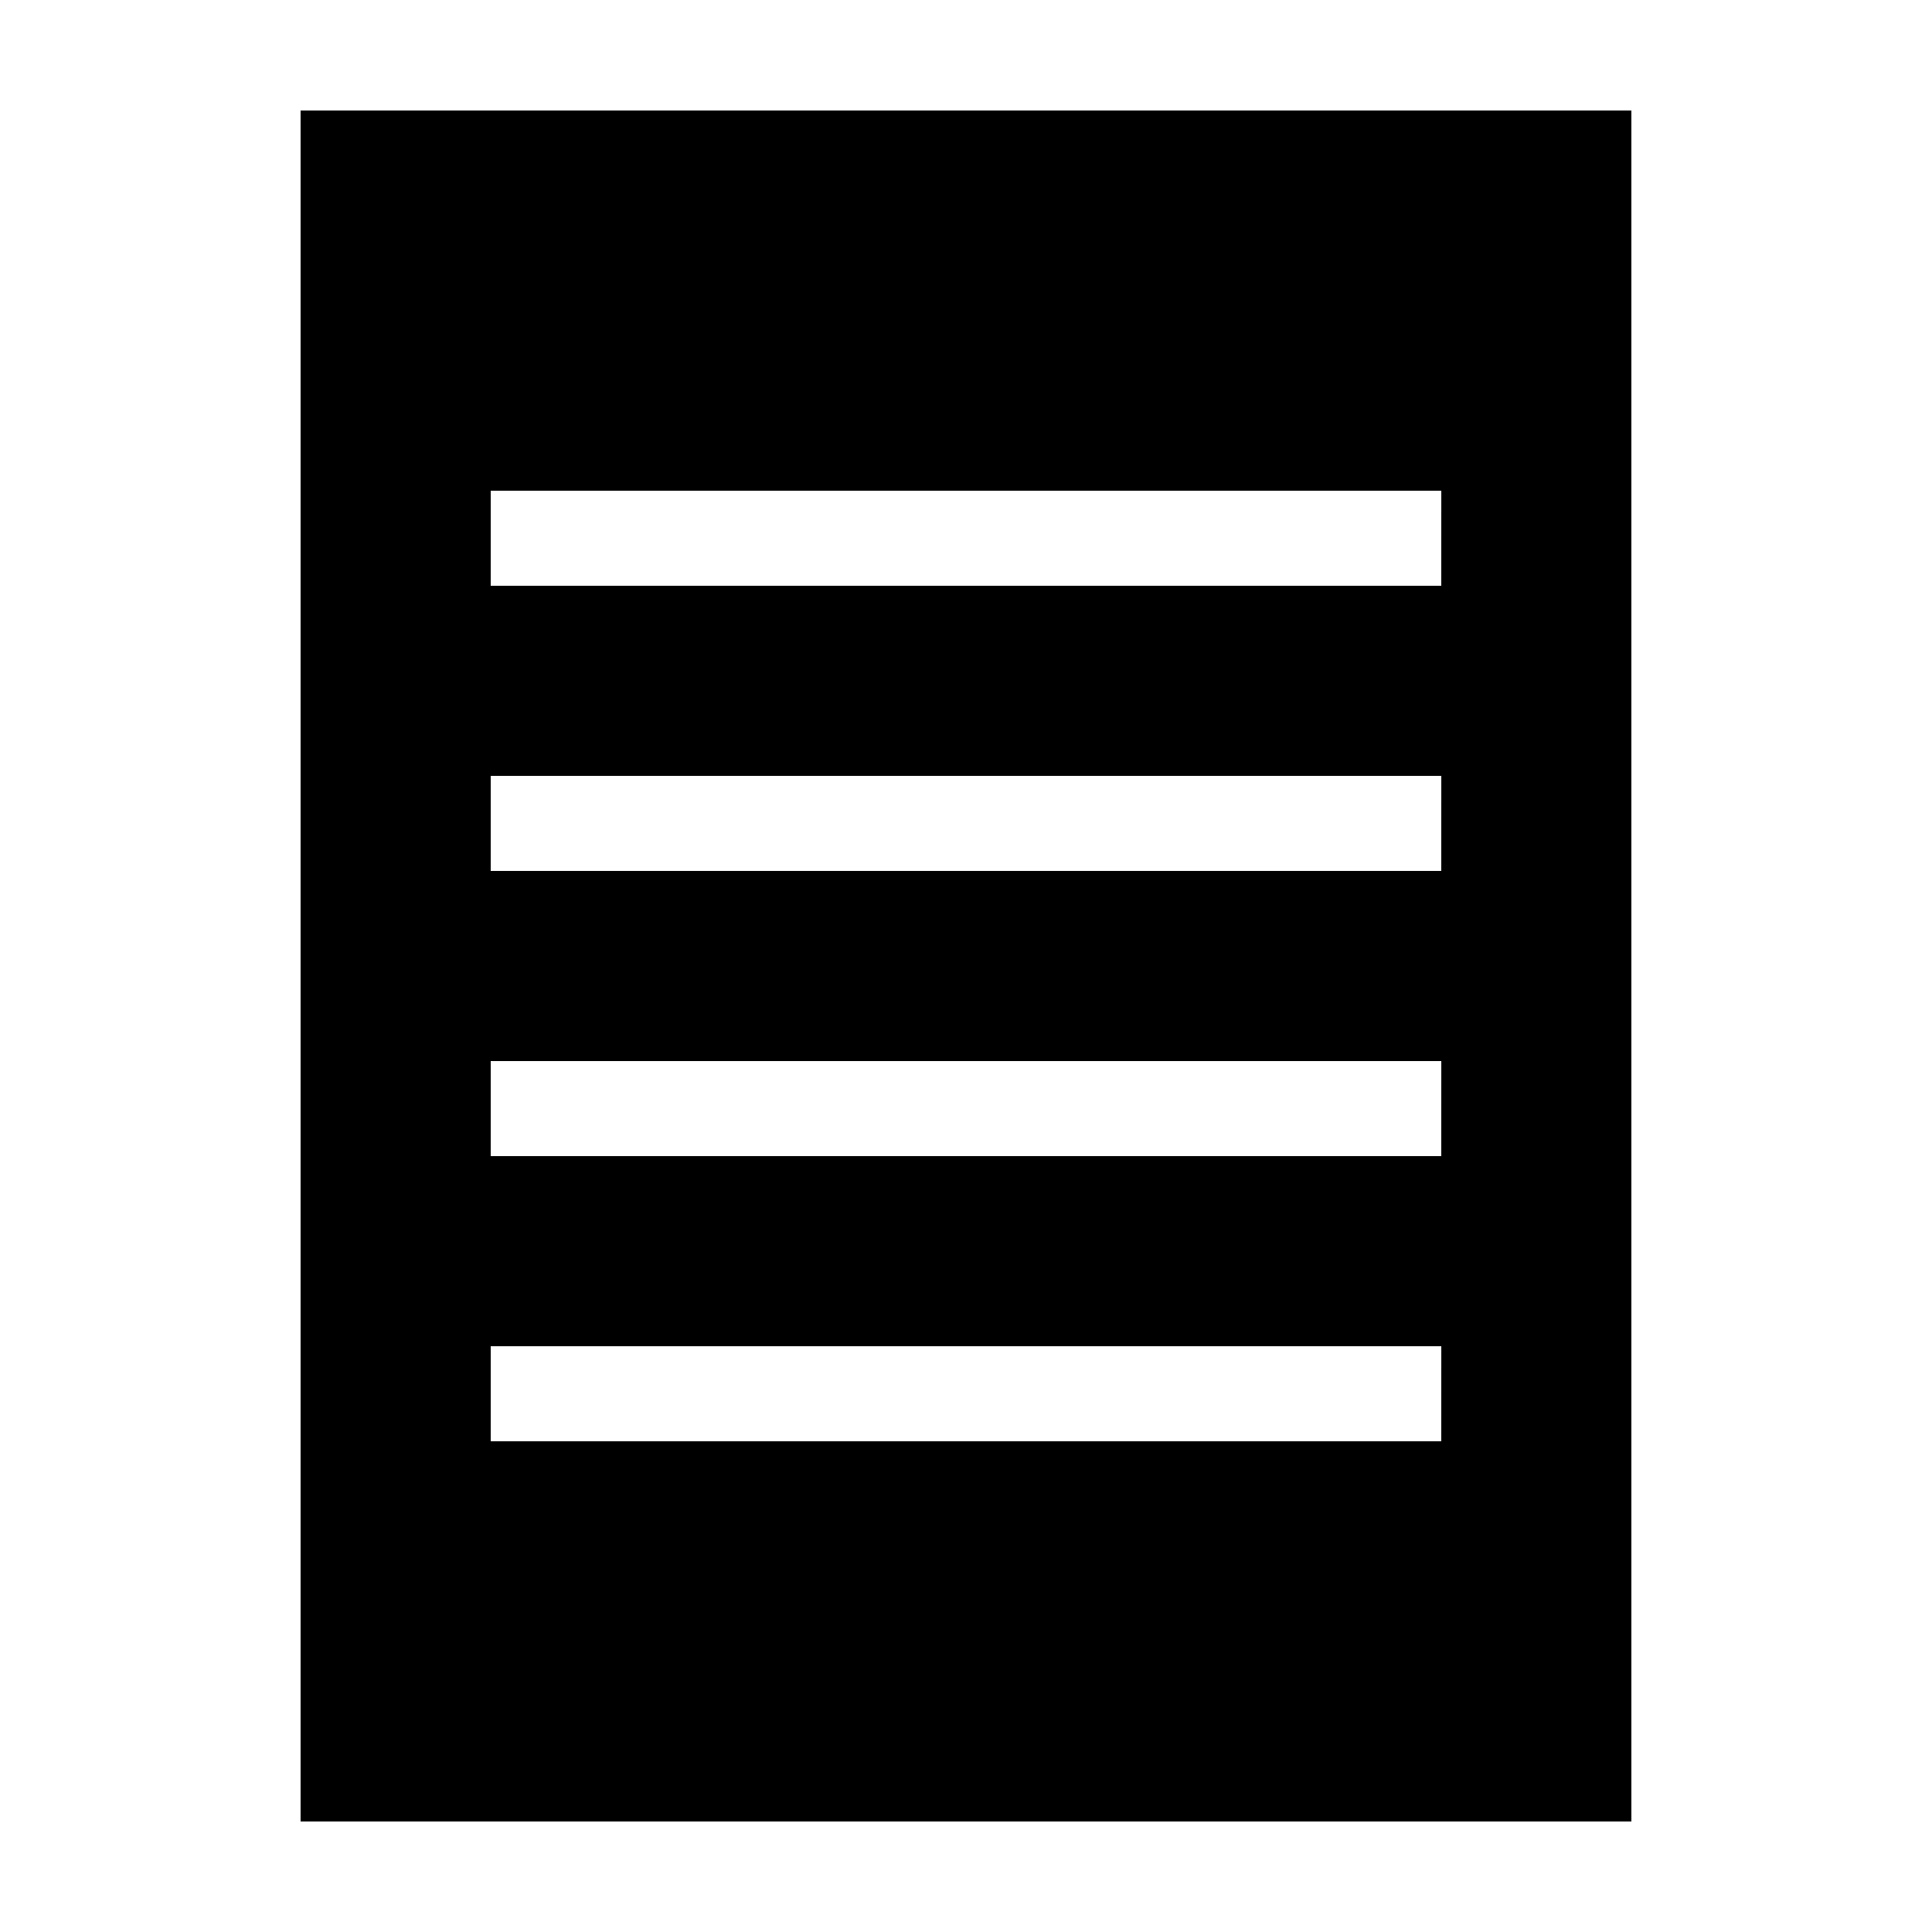
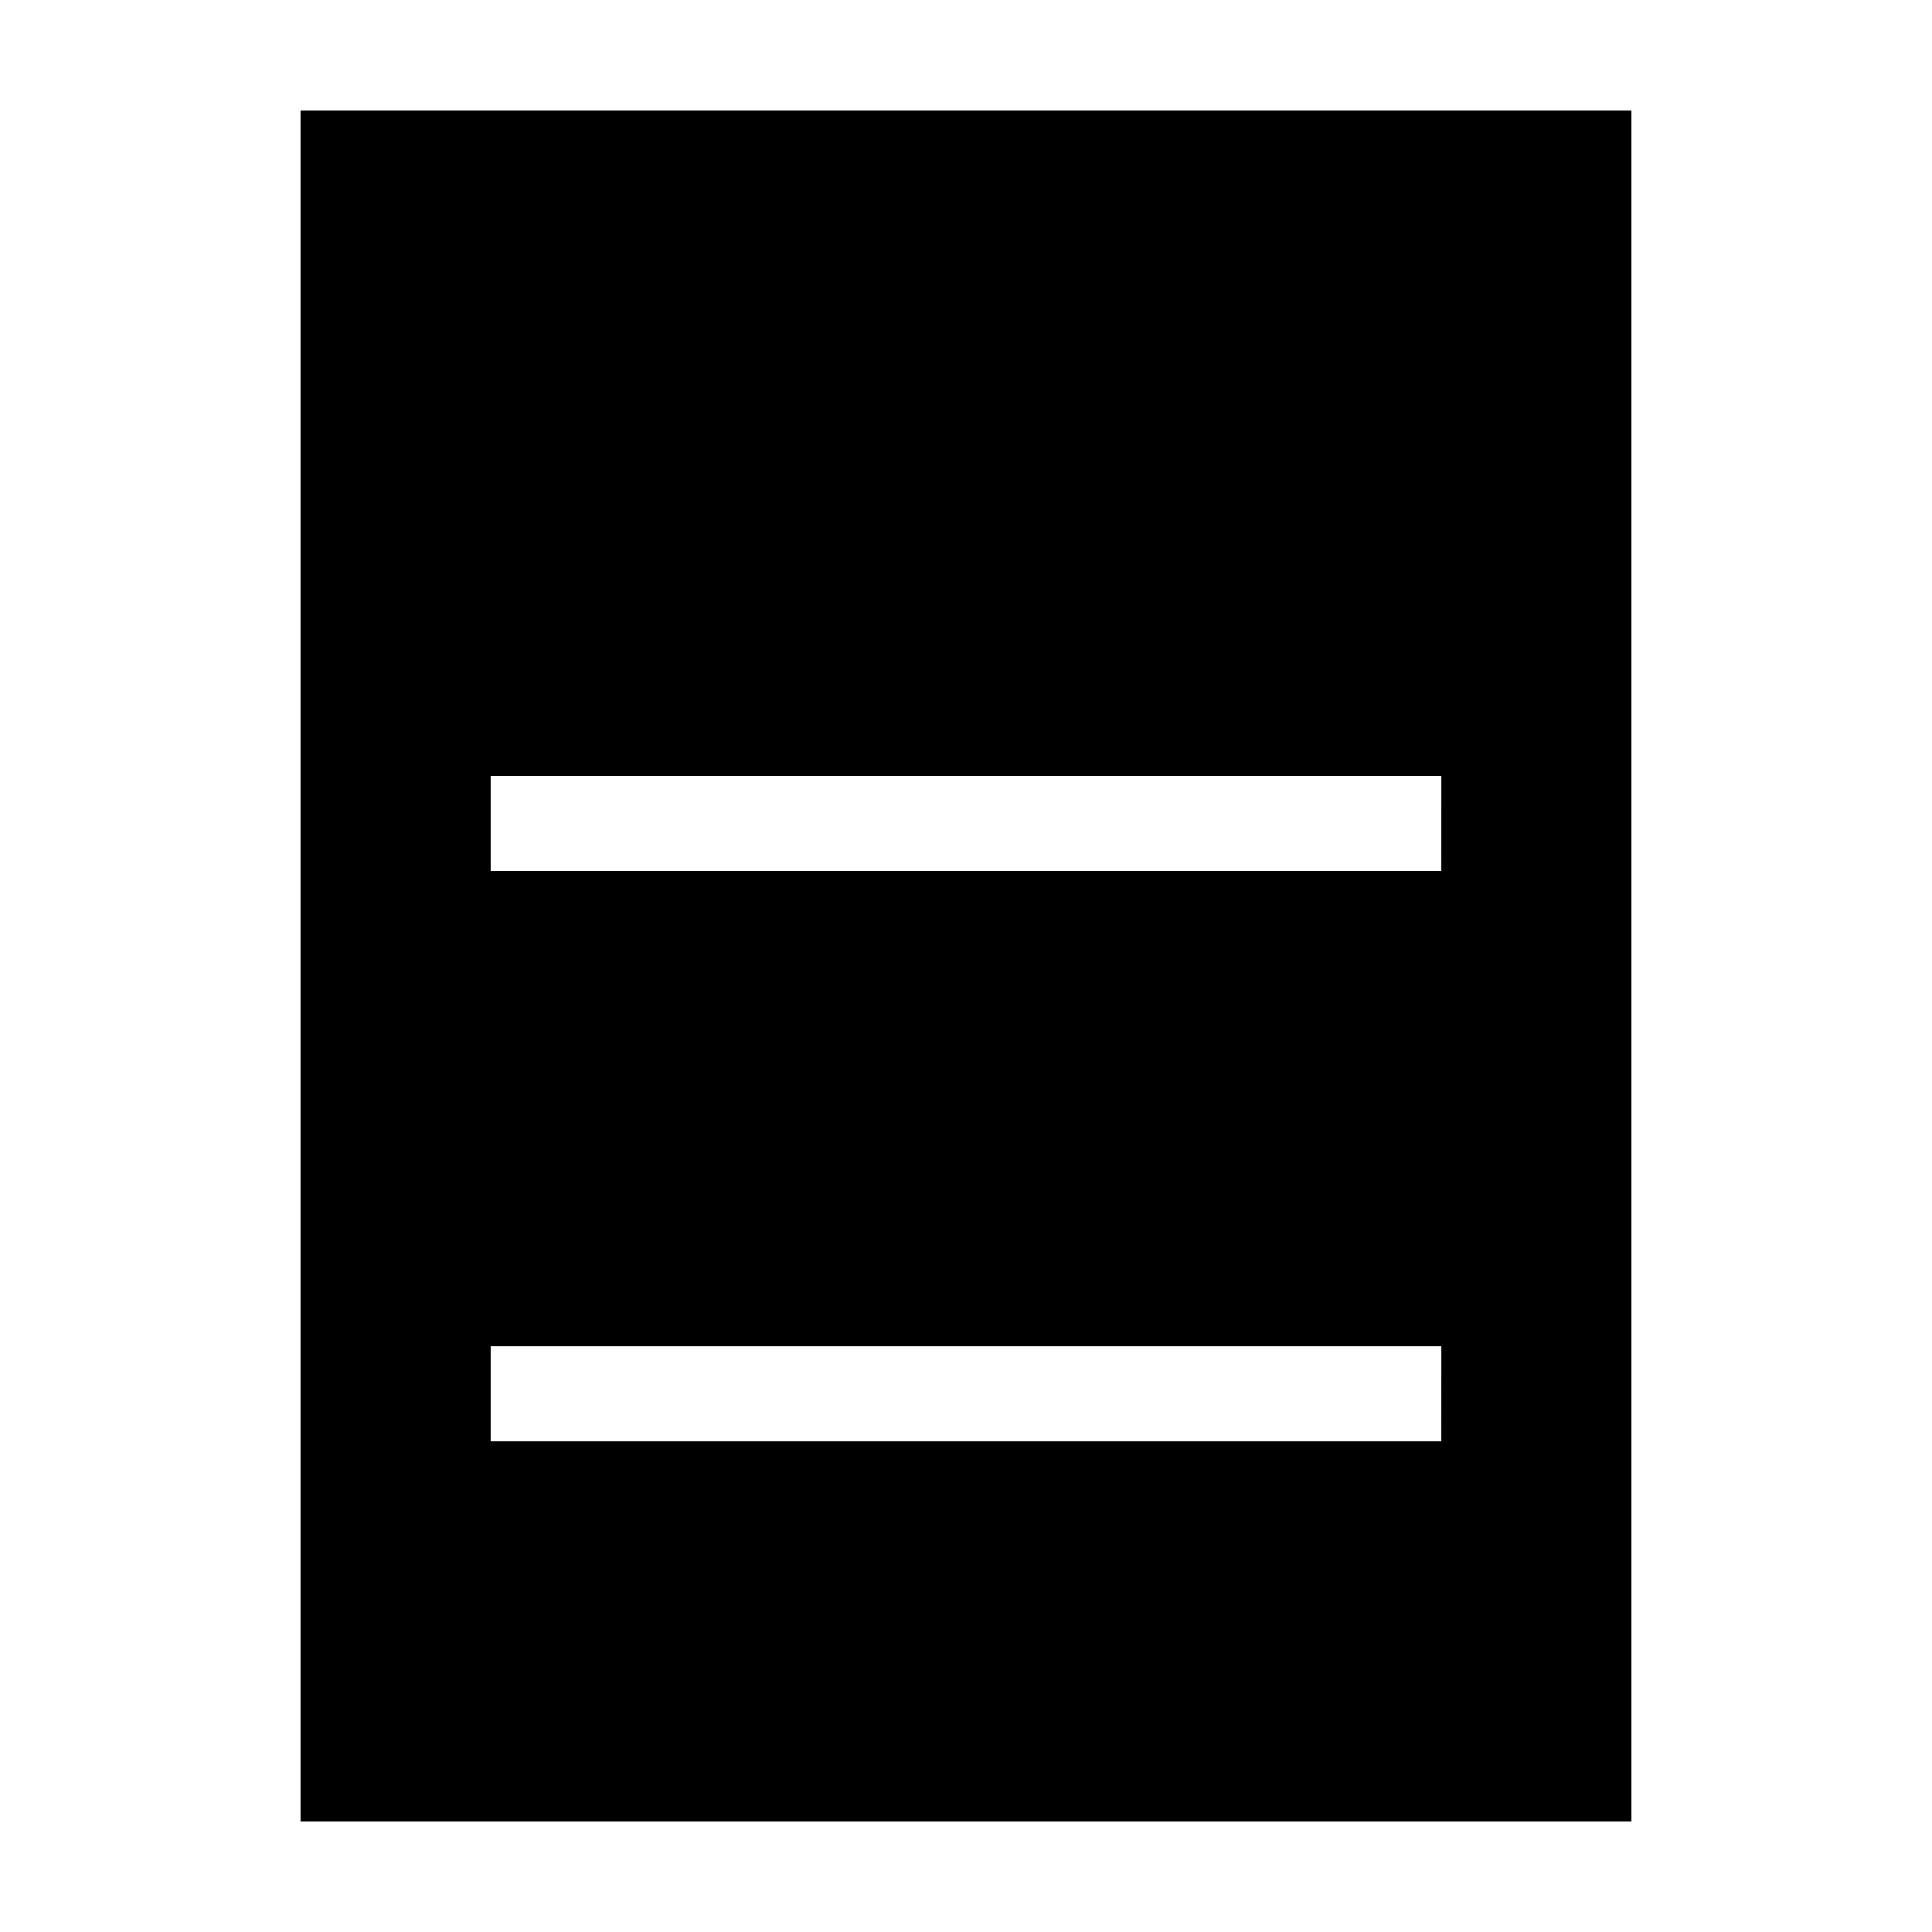
<svg xmlns="http://www.w3.org/2000/svg" fill="#000000" width="800px" height="800px" version="1.1" viewBox="144 144 512 512">
-   <path d="m576.33 173.29h-352.67v453.43h352.67zm-50.383 352.66h-251.9v-25.191h251.91zm0-75.57h-251.9v-25.191h251.91zm0-75.57h-251.9v-25.191h251.91zm0-75.57h-251.9v-25.191h251.91z" />
+   <path d="m576.33 173.29h-352.67v453.43h352.67zm-50.383 352.66h-251.9v-25.191h251.91zm0-75.57h-251.9v-25.191h251.91zh-251.9v-25.191h251.91zm0-75.57h-251.9v-25.191h251.91z" />
</svg>